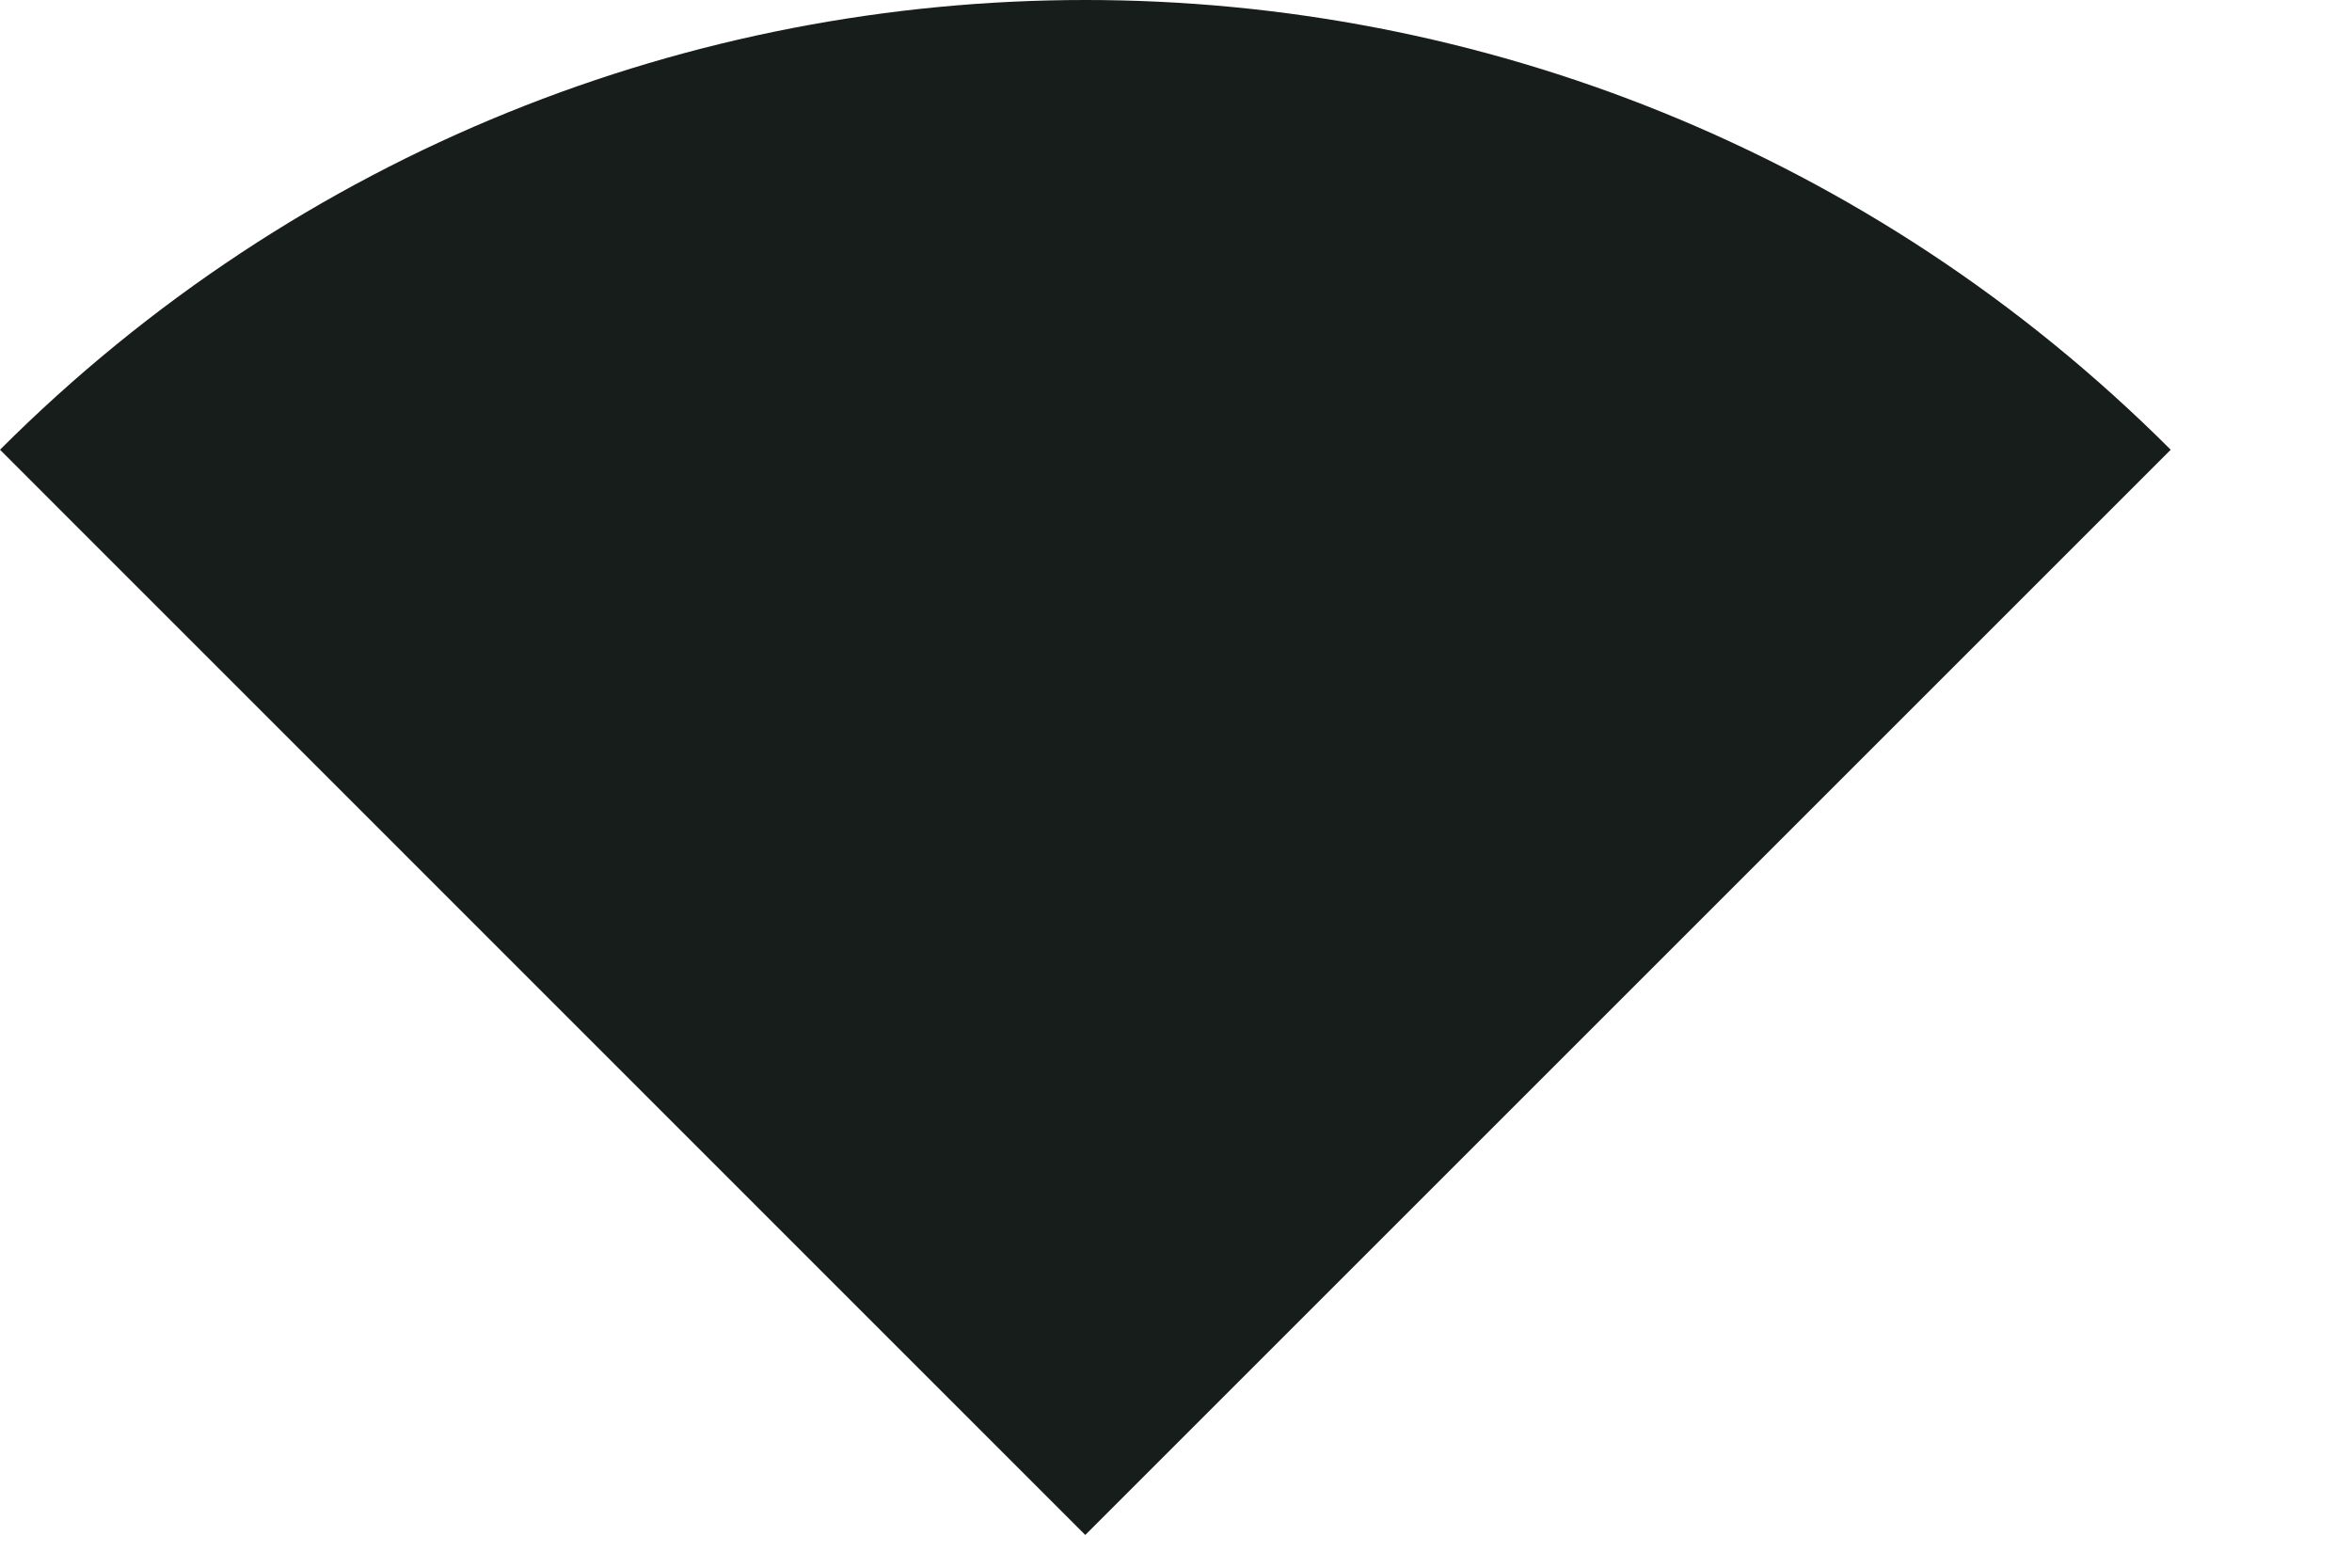
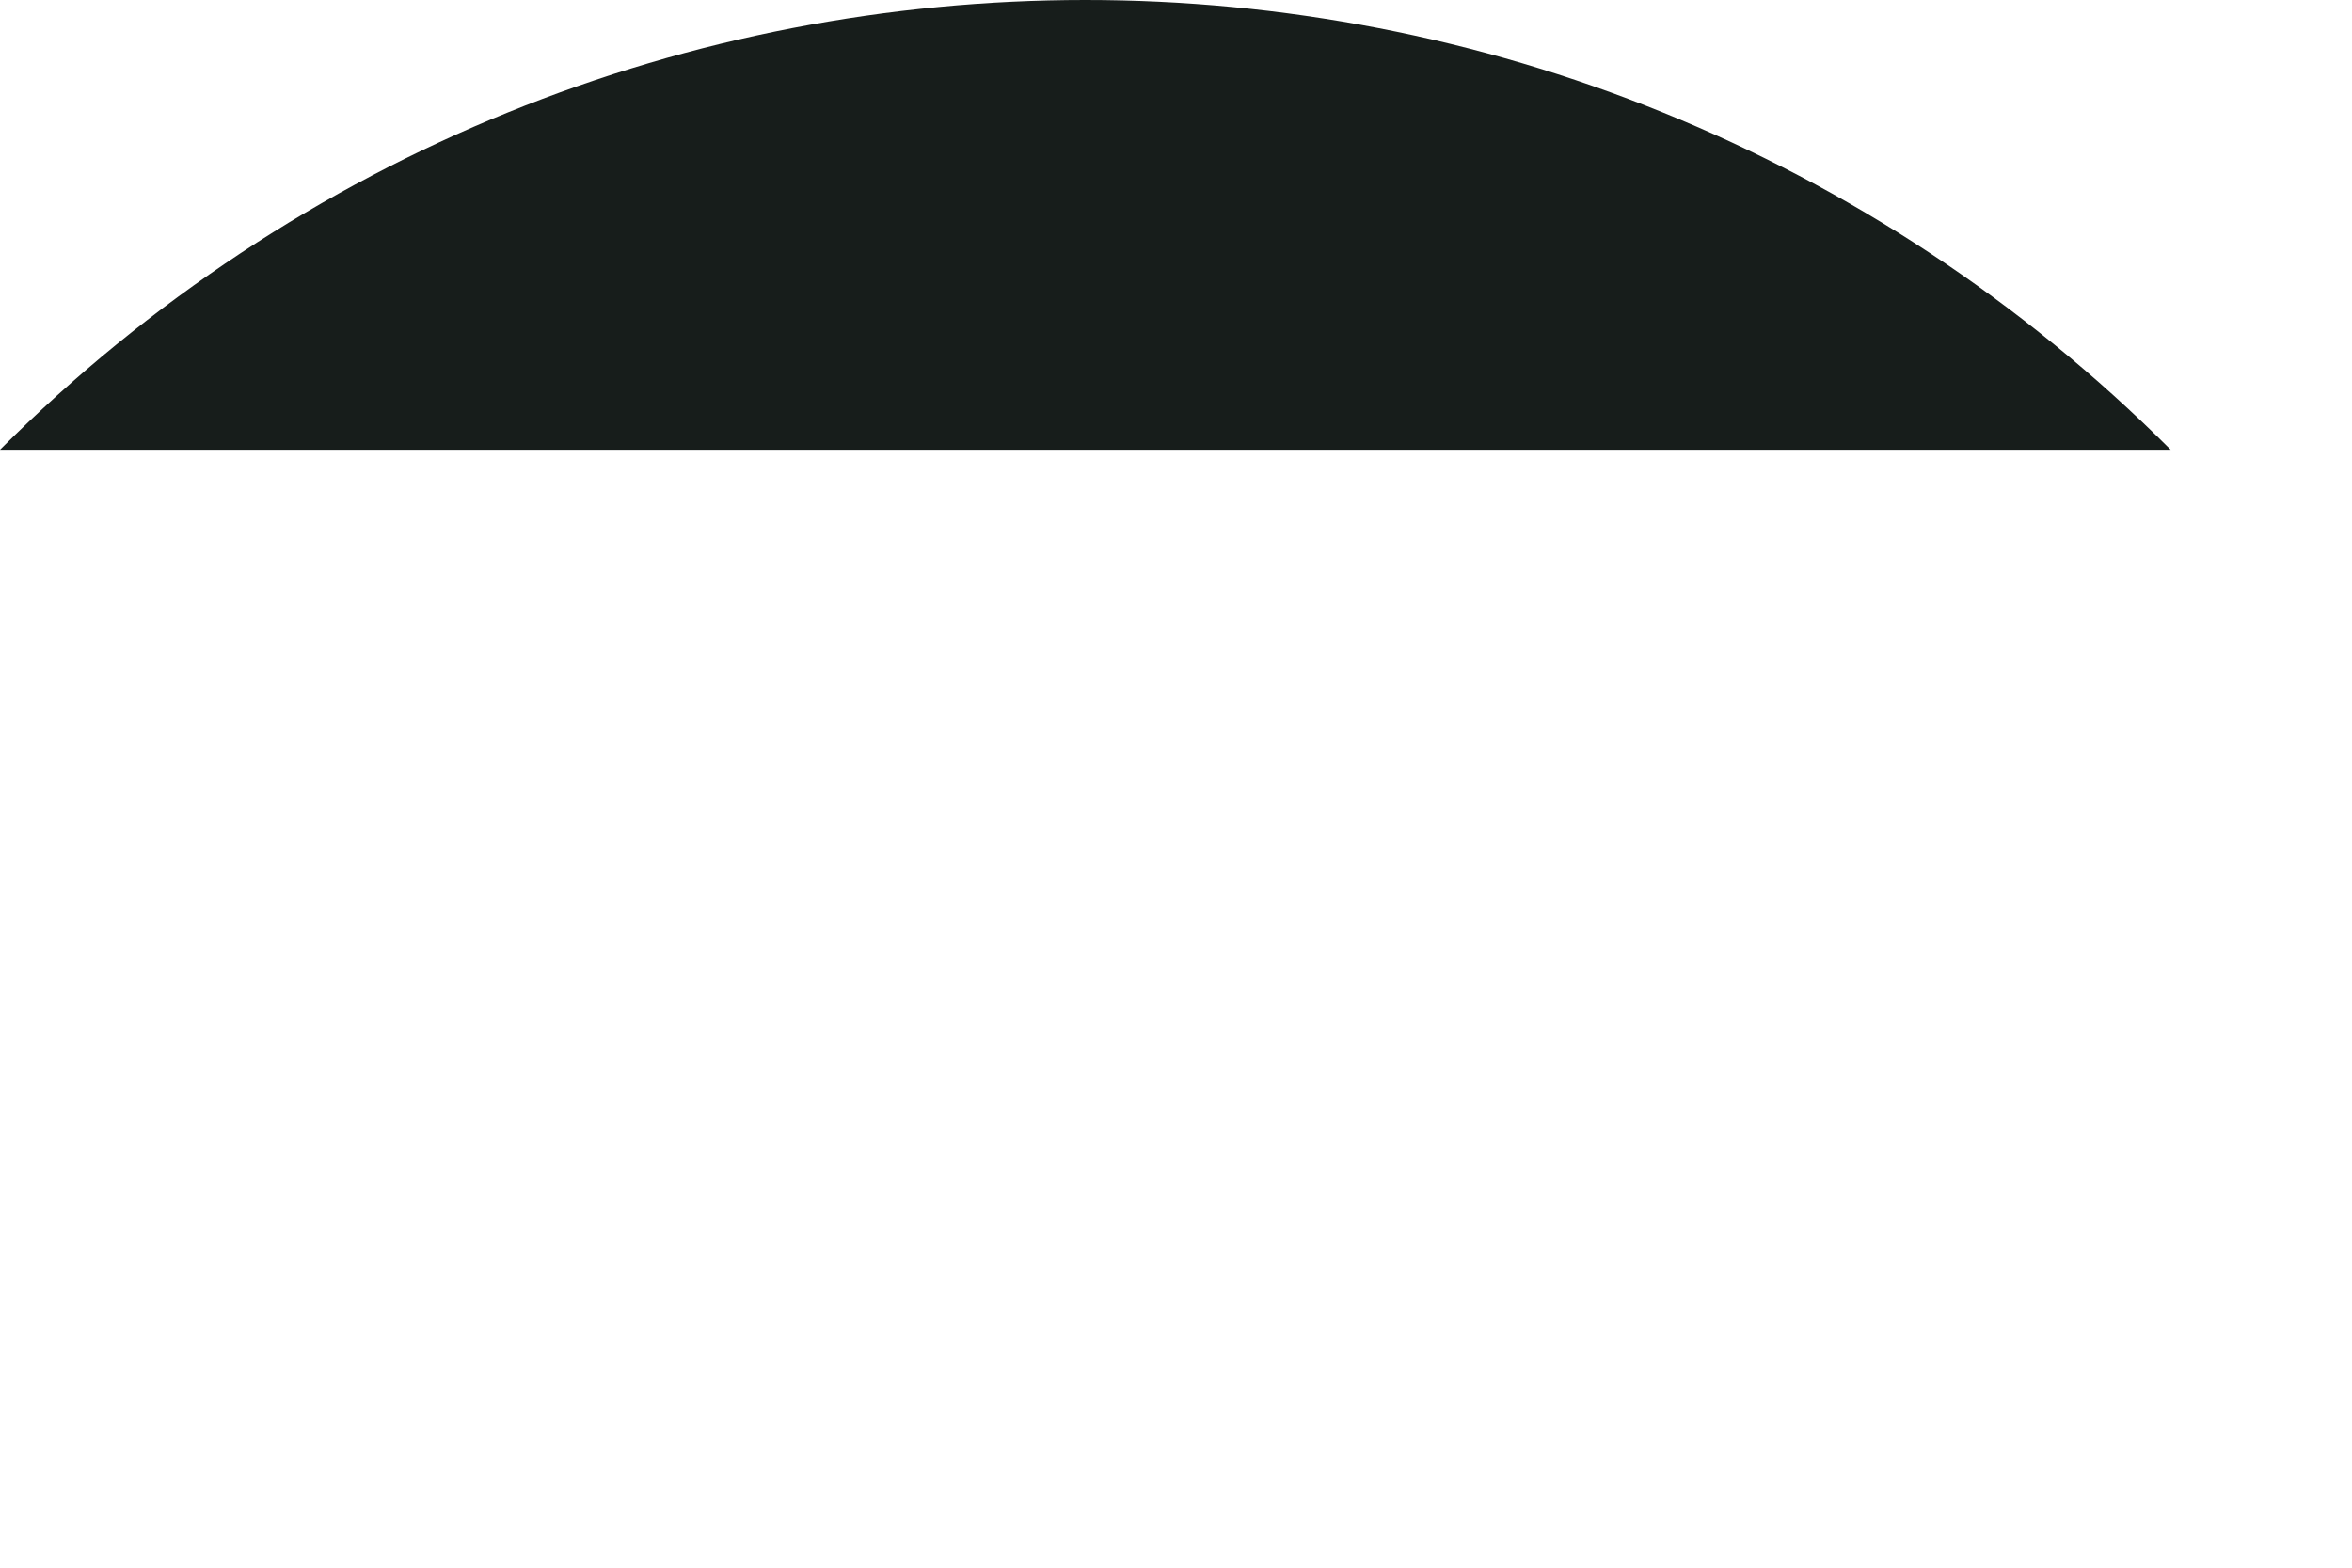
<svg xmlns="http://www.w3.org/2000/svg" fill="none" height="100%" overflow="visible" preserveAspectRatio="none" style="display: block;" viewBox="0 0 12 8" width="100%">
-   <path d="M0 2.295L5.537 7.833L11.075 2.295C8.014 -0.765 3.061 -0.765 0 2.295Z" fill="#171D1B" id="signal" />
+   <path d="M0 2.295L11.075 2.295C8.014 -0.765 3.061 -0.765 0 2.295Z" fill="#171D1B" id="signal" />
</svg>